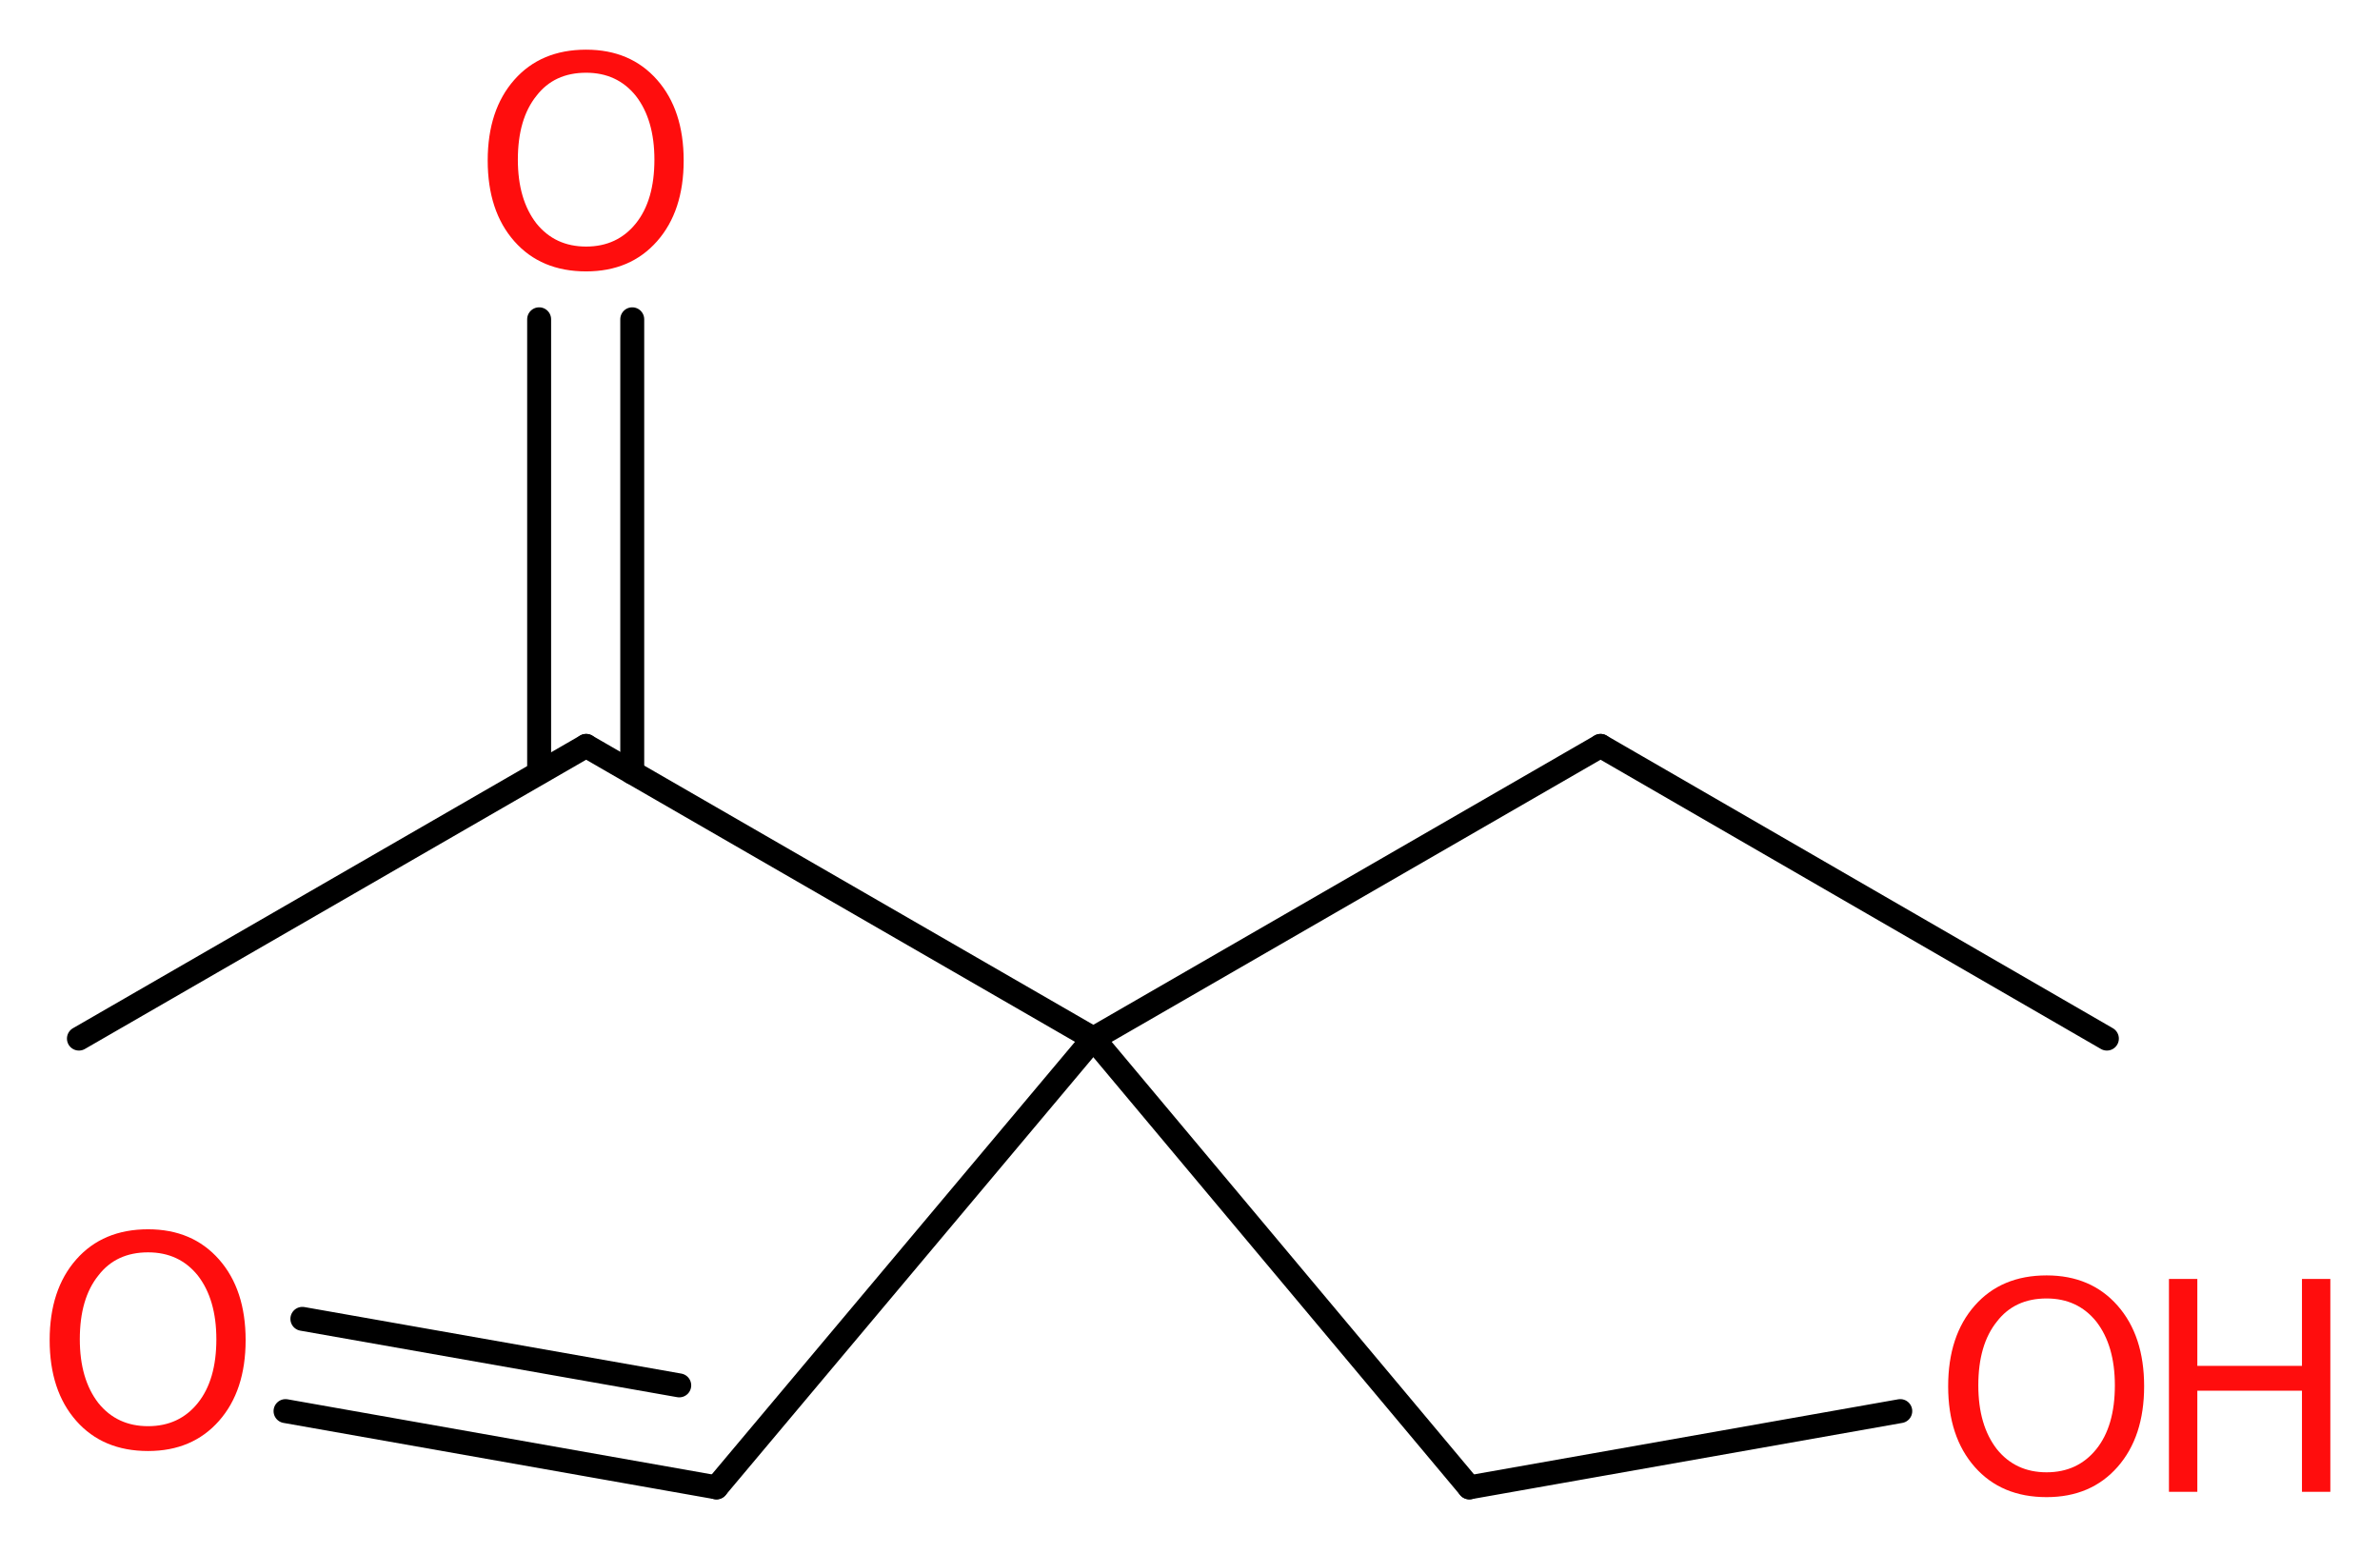
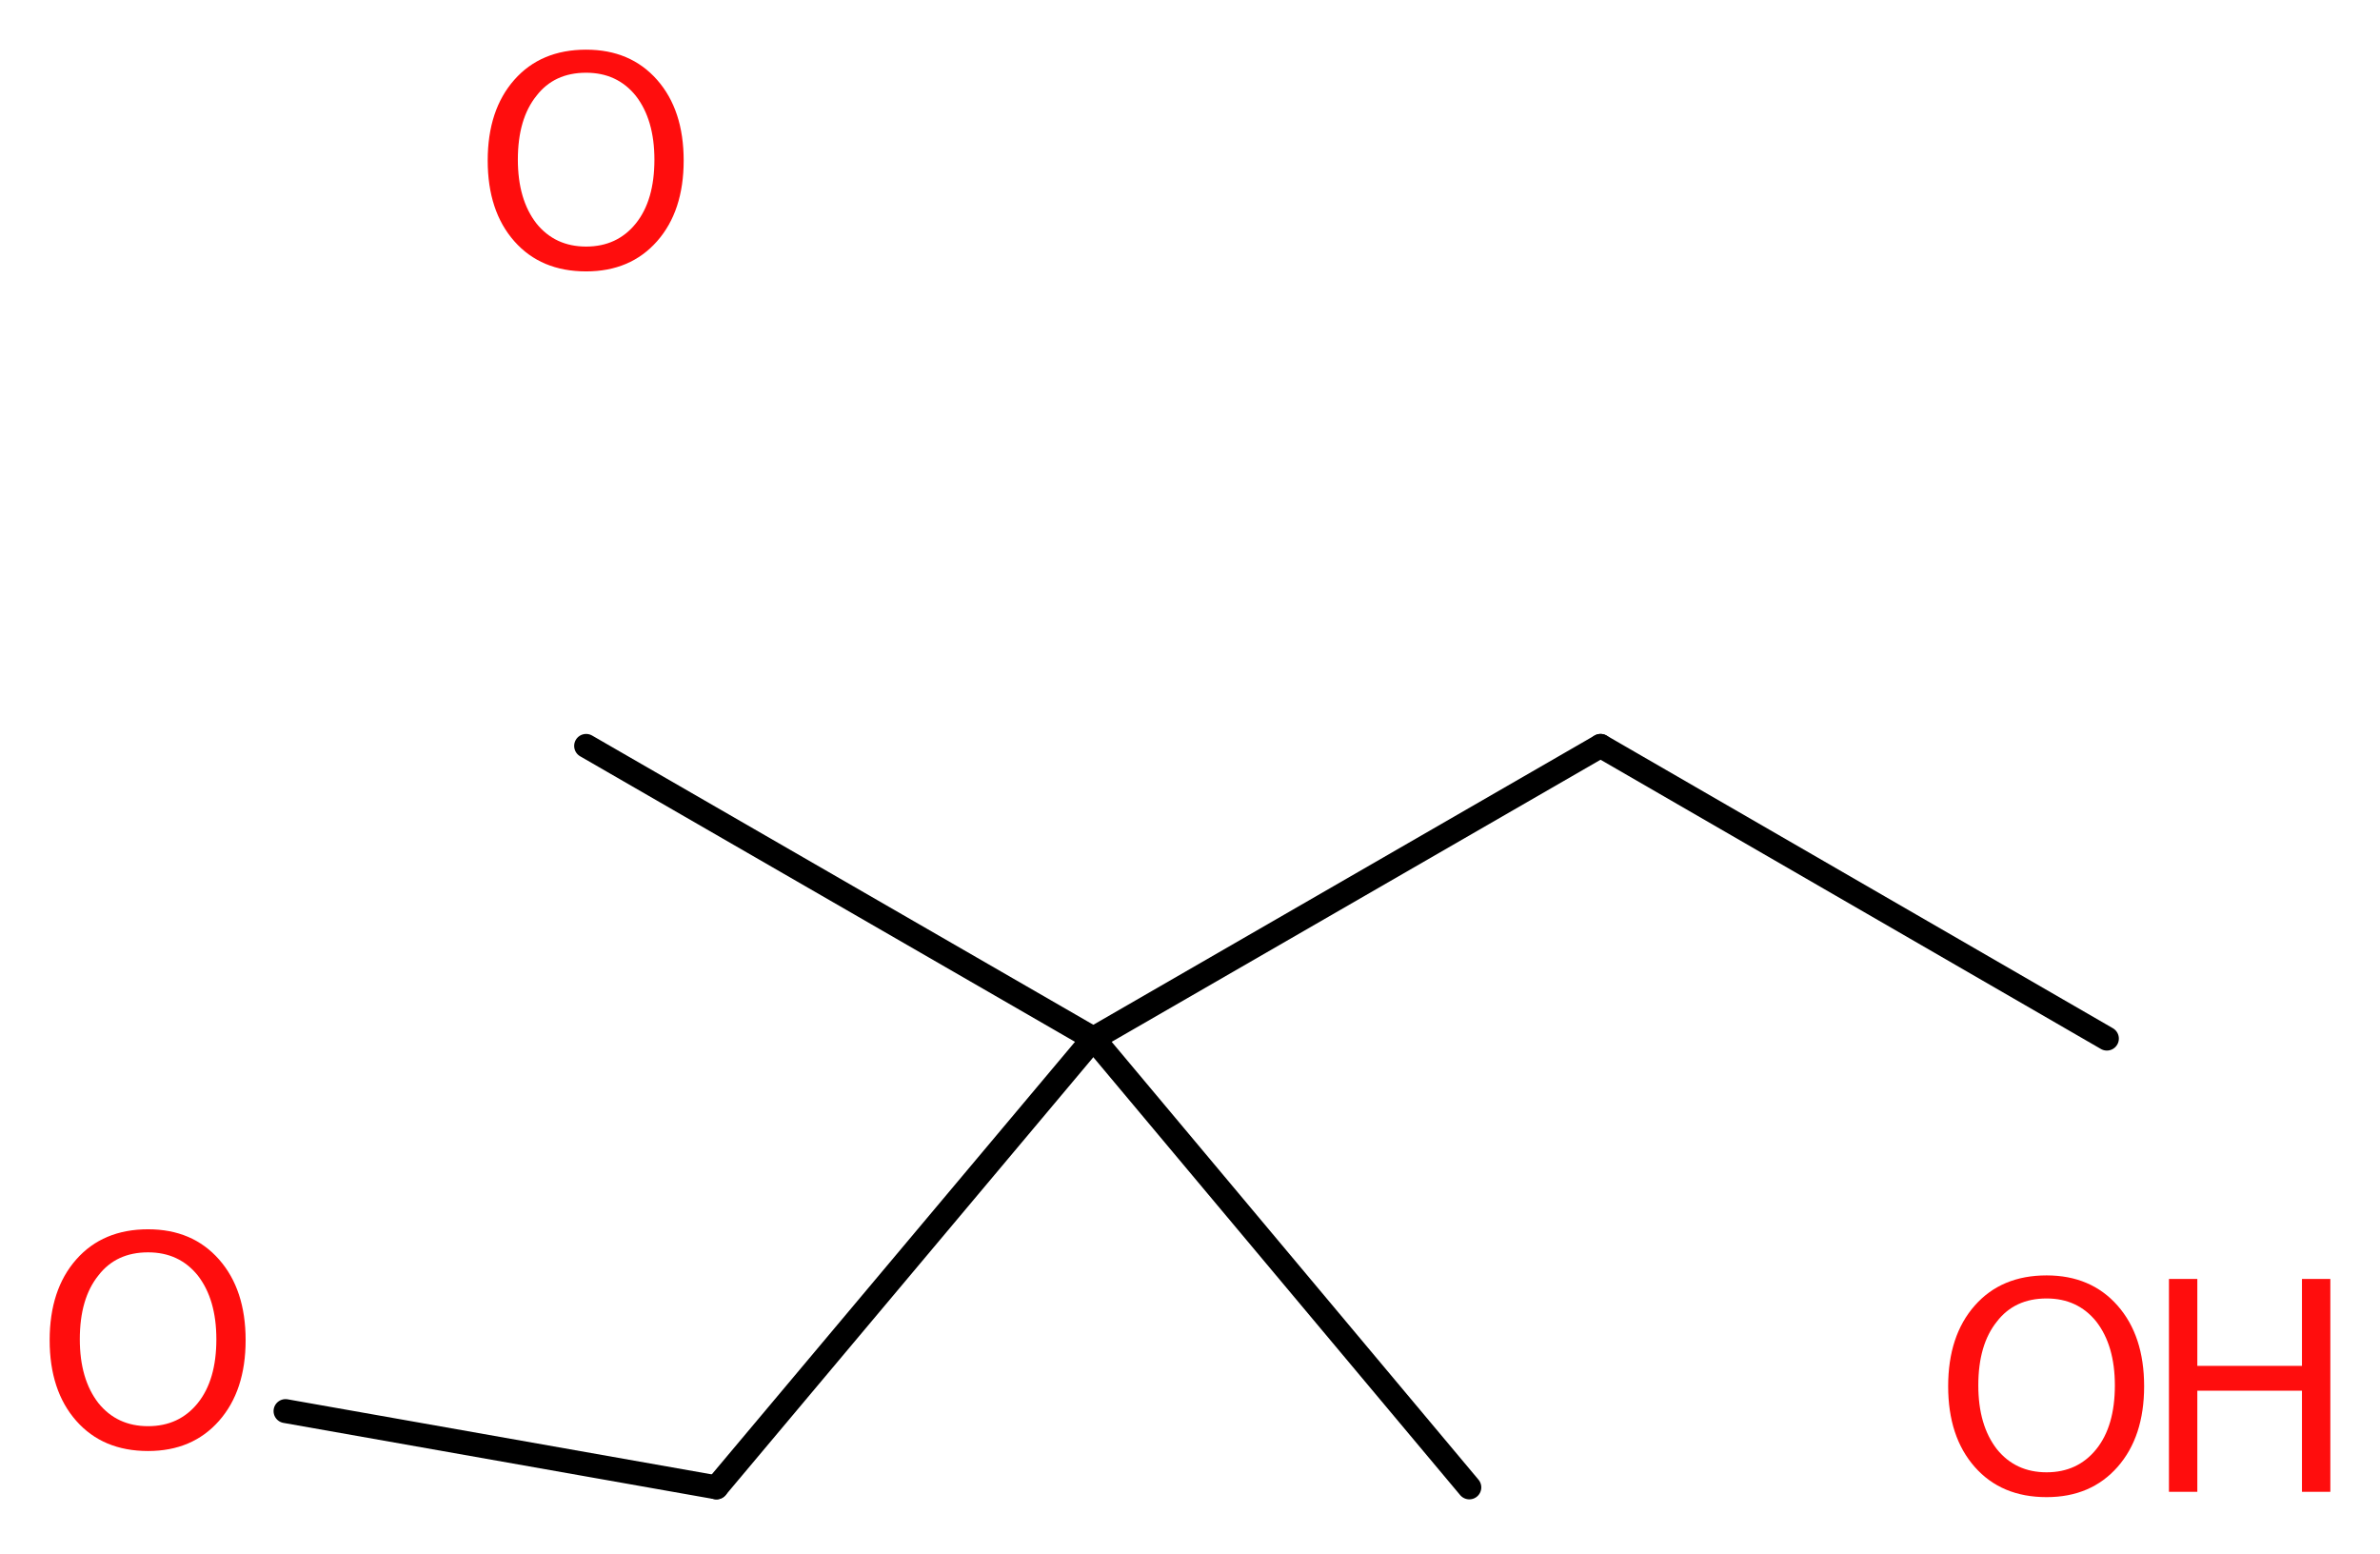
<svg xmlns="http://www.w3.org/2000/svg" version="1.2" width="26.84mm" height="17.52mm" viewBox="0 0 26.84 17.52">
  <desc>Generated by the Chemistry Development Kit (http://github.com/cdk)</desc>
  <g stroke-linecap="round" stroke-linejoin="round" stroke="#000000" stroke-width=".27" fill="#FF0D0D">
    <rect x=".0" y=".0" width="27.0" height="18.0" fill="#FFFFFF" stroke="none" />
    <g id="mol1" class="mol">
      <line id="mol1bnd1" class="bond" x1="23.76" y1="11.71" x2="18.05" y2="8.41" />
      <line id="mol1bnd2" class="bond" x1="18.05" y1="8.41" x2="12.33" y2="11.71" />
      <line id="mol1bnd3" class="bond" x1="12.33" y1="11.71" x2="8.08" y2="16.77" />
      <g id="mol1bnd4" class="bond">
        <line x1="8.08" y1="16.77" x2="3.22" y2="15.91" />
-         <line x1="7.66" y1="15.62" x2="3.41" y2="14.87" />
      </g>
      <line id="mol1bnd5" class="bond" x1="12.33" y1="11.71" x2="16.57" y2="16.77" />
-       <line id="mol1bnd6" class="bond" x1="16.57" y1="16.77" x2="21.43" y2="15.91" />
      <line id="mol1bnd7" class="bond" x1="12.33" y1="11.71" x2="6.61" y2="8.41" />
-       <line id="mol1bnd8" class="bond" x1="6.61" y1="8.41" x2=".89" y2="11.71" />
      <g id="mol1bnd9" class="bond">
-         <line x1="6.08" y1="8.71" x2="6.08" y2="3.6" />
-         <line x1="7.13" y1="8.71" x2="7.13" y2="3.6" />
-       </g>
+         </g>
      <path id="mol1atm5" class="atom" d="M1.67 14.12q-.36 .0 -.56 .26q-.21 .26 -.21 .72q.0 .45 .21 .72q.21 .26 .56 .26q.35 .0 .56 -.26q.21 -.26 .21 -.72q.0 -.45 -.21 -.72q-.21 -.26 -.56 -.26zM1.67 13.86q.5 .0 .8 .34q.3 .34 .3 .91q.0 .57 -.3 .91q-.3 .34 -.8 .34q-.51 .0 -.81 -.34q-.3 -.34 -.3 -.91q.0 -.57 .3 -.91q.3 -.34 .81 -.34z" stroke="none" />
      <g id="mol1atm7" class="atom">
        <path d="M23.08 14.64q-.36 .0 -.56 .26q-.21 .26 -.21 .72q.0 .45 .21 .72q.21 .26 .56 .26q.35 .0 .56 -.26q.21 -.26 .21 -.72q.0 -.45 -.21 -.72q-.21 -.26 -.56 -.26zM23.08 14.38q.5 .0 .8 .34q.3 .34 .3 .91q.0 .57 -.3 .91q-.3 .34 -.8 .34q-.51 .0 -.81 -.34q-.3 -.34 -.3 -.91q.0 -.57 .3 -.91q.3 -.34 .81 -.34z" stroke="none" />
        <path d="M24.46 14.42h.32v.98h1.18v-.98h.32v2.4h-.32v-1.14h-1.18v1.14h-.32v-2.4z" stroke="none" />
      </g>
      <path id="mol1atm10" class="atom" d="M6.61 .82q-.36 .0 -.56 .26q-.21 .26 -.21 .72q.0 .45 .21 .72q.21 .26 .56 .26q.35 .0 .56 -.26q.21 -.26 .21 -.72q.0 -.45 -.21 -.72q-.21 -.26 -.56 -.26zM6.61 .56q.5 .0 .8 .34q.3 .34 .3 .91q.0 .57 -.3 .91q-.3 .34 -.8 .34q-.51 .0 -.81 -.34q-.3 -.34 -.3 -.91q.0 -.57 .3 -.91q.3 -.34 .81 -.34z" stroke="none" />
    </g>
  </g>
</svg>